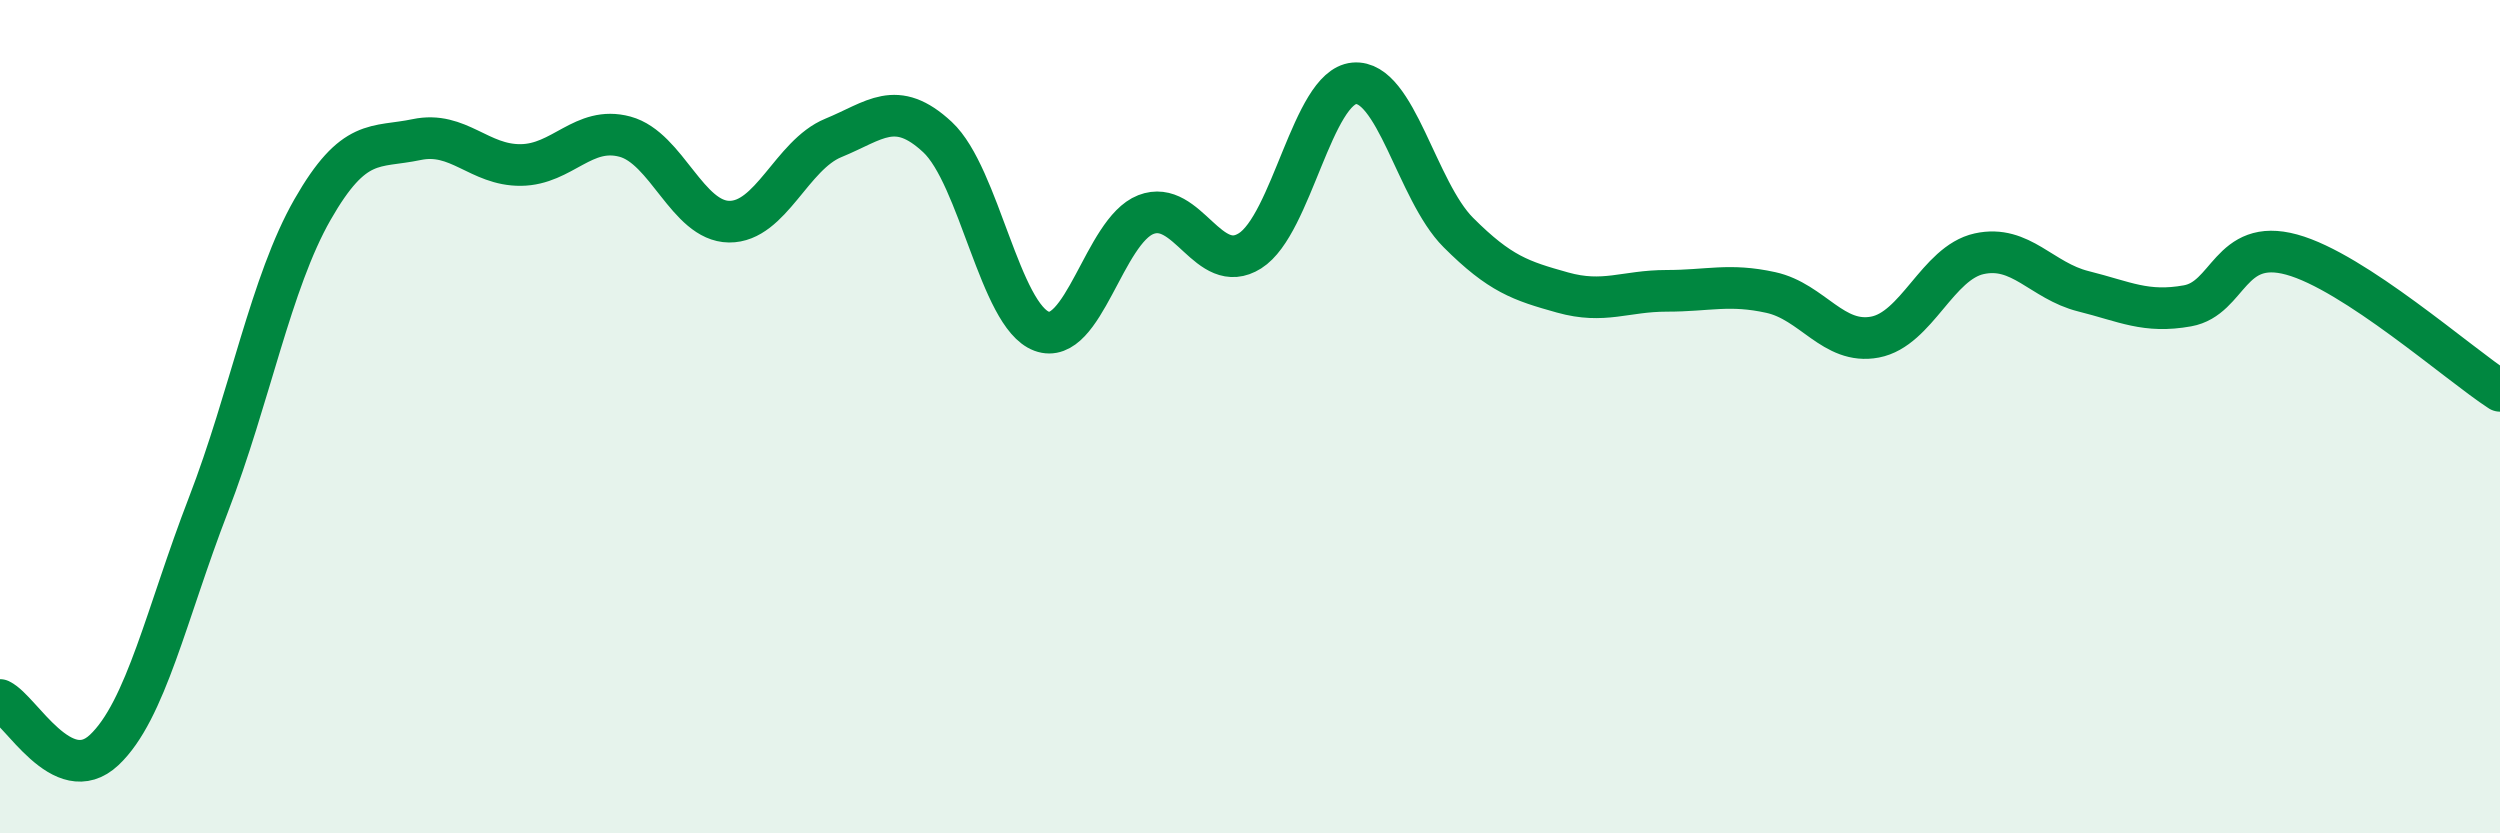
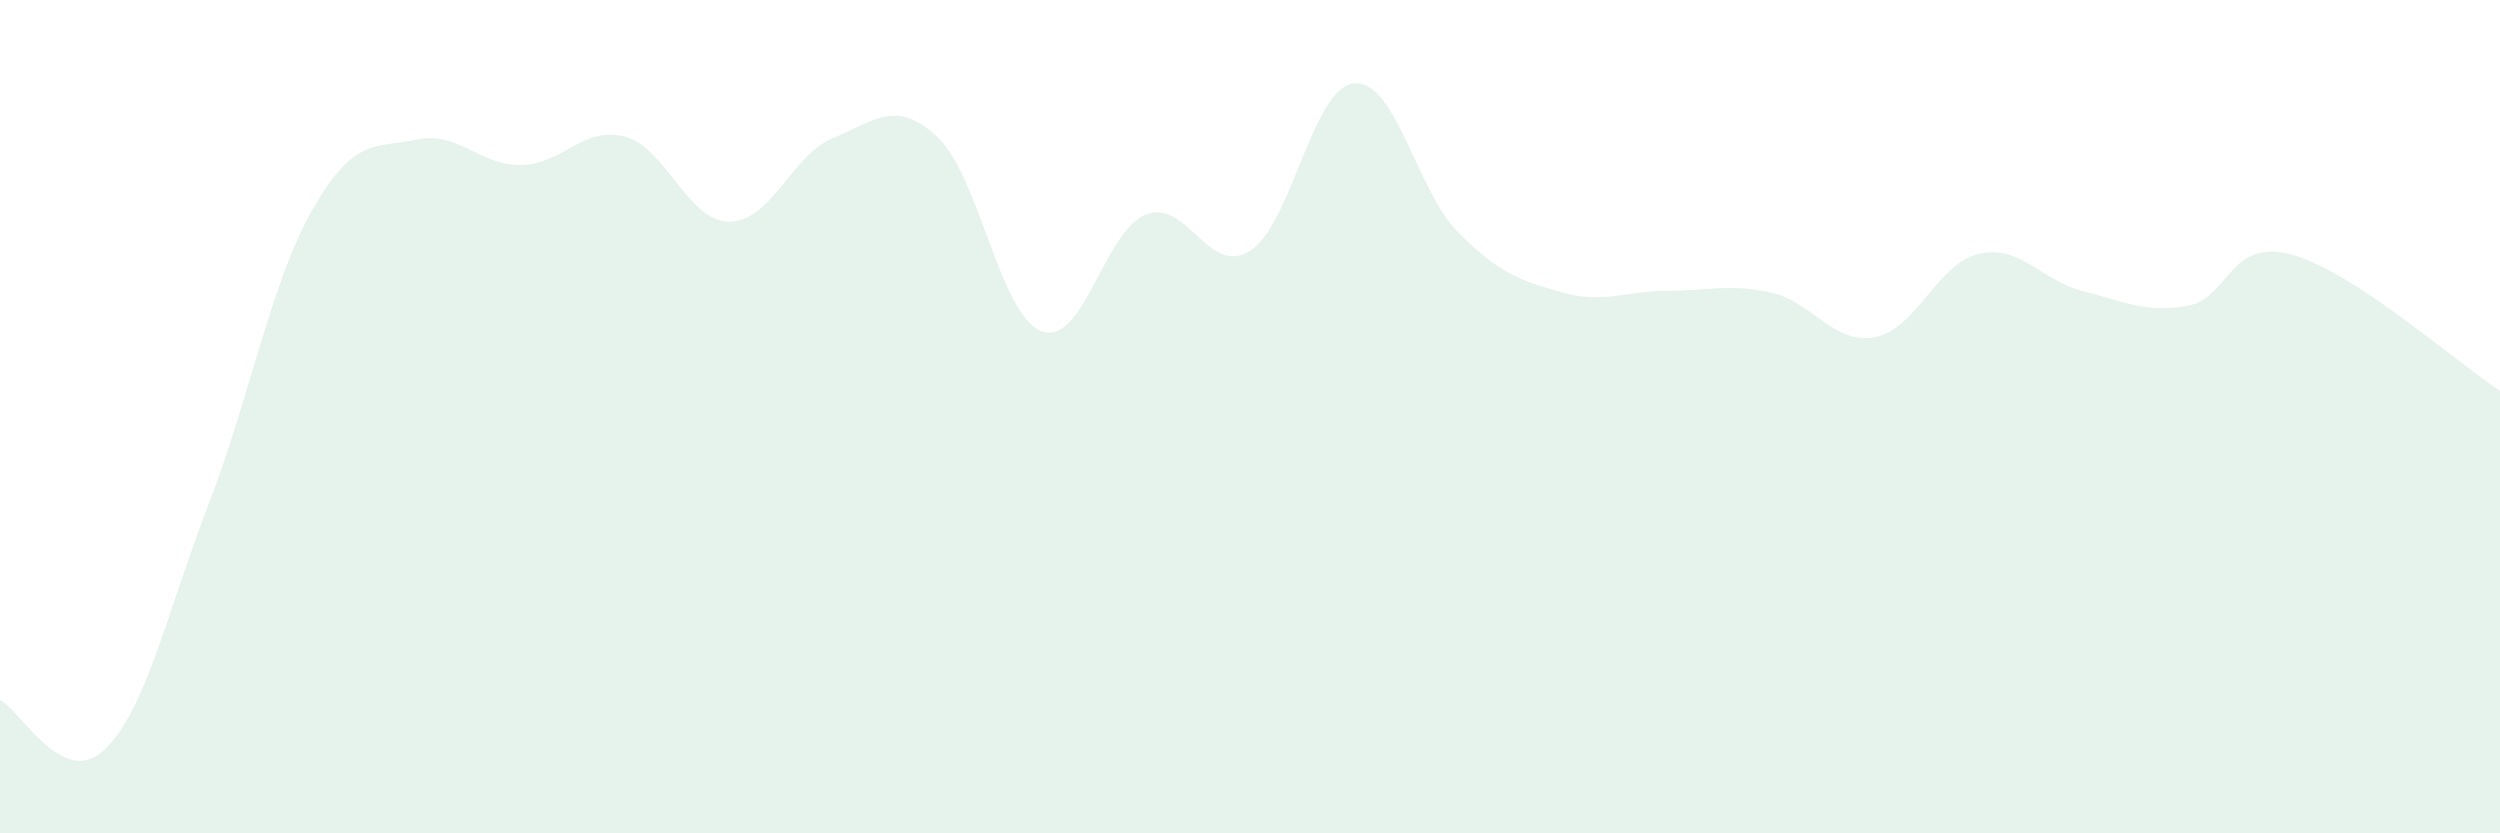
<svg xmlns="http://www.w3.org/2000/svg" width="60" height="20" viewBox="0 0 60 20">
  <path d="M 0,16.8 C 0.5,17.04 1.5,18.94 2.5,18 C 3.5,17.06 4,14.71 5,12.12 C 6,9.53 6.5,6.78 7.5,5.03 C 8.5,3.28 9,3.56 10,3.35 C 11,3.14 11.5,3.97 12.5,3.96 C 13.5,3.95 14,3.01 15,3.28 C 16,3.55 16.5,5.31 17.5,5.32 C 18.5,5.33 19,3.72 20,3.31 C 21,2.9 21.5,2.36 22.5,3.29 C 23.5,4.22 24,7.58 25,7.95 C 26,8.32 26.5,5.54 27.5,5.15 C 28.5,4.76 29,6.65 30,6.02 C 31,5.39 31.5,2.09 32.5,2 C 33.5,1.91 34,4.58 35,5.58 C 36,6.58 36.5,6.74 37.5,7.02 C 38.5,7.3 39,6.98 40,6.98 C 41,6.98 41.5,6.8 42.5,7.02 C 43.5,7.24 44,8.28 45,8.09 C 46,7.9 46.5,6.31 47.5,6.09 C 48.5,5.87 49,6.74 50,6.99 C 51,7.24 51.5,7.52 52.5,7.34 C 53.5,7.16 53.5,5.7 55,6.11 C 56.5,6.52 59,8.73 60,9.38L60 20L0 20Z" fill="#008740" opacity="0.1" stroke-linecap="round" stroke-linejoin="round" />
-   <path d="M 0,16.8 C 0.5,17.04 1.5,18.94 2.5,18 C 3.5,17.06 4,14.71 5,12.12 C 6,9.53 6.5,6.78 7.5,5.03 C 8.5,3.28 9,3.56 10,3.35 C 11,3.14 11.5,3.97 12.5,3.96 C 13.5,3.95 14,3.01 15,3.28 C 16,3.55 16.5,5.31 17.5,5.32 C 18.5,5.33 19,3.72 20,3.31 C 21,2.9 21.5,2.36 22.5,3.29 C 23.5,4.22 24,7.58 25,7.95 C 26,8.32 26.5,5.54 27.5,5.15 C 28.5,4.76 29,6.65 30,6.02 C 31,5.39 31.5,2.09 32.5,2 C 33.5,1.91 34,4.58 35,5.58 C 36,6.58 36.5,6.74 37.5,7.02 C 38.5,7.3 39,6.98 40,6.98 C 41,6.98 41.5,6.8 42.5,7.02 C 43.5,7.24 44,8.28 45,8.09 C 46,7.9 46.5,6.31 47.5,6.09 C 48.5,5.87 49,6.74 50,6.99 C 51,7.24 51.5,7.52 52.5,7.34 C 53.5,7.16 53.5,5.7 55,6.11 C 56.5,6.52 59,8.73 60,9.38" stroke="#008740" stroke-width="1" fill="none" stroke-linecap="round" stroke-linejoin="round" />
</svg>